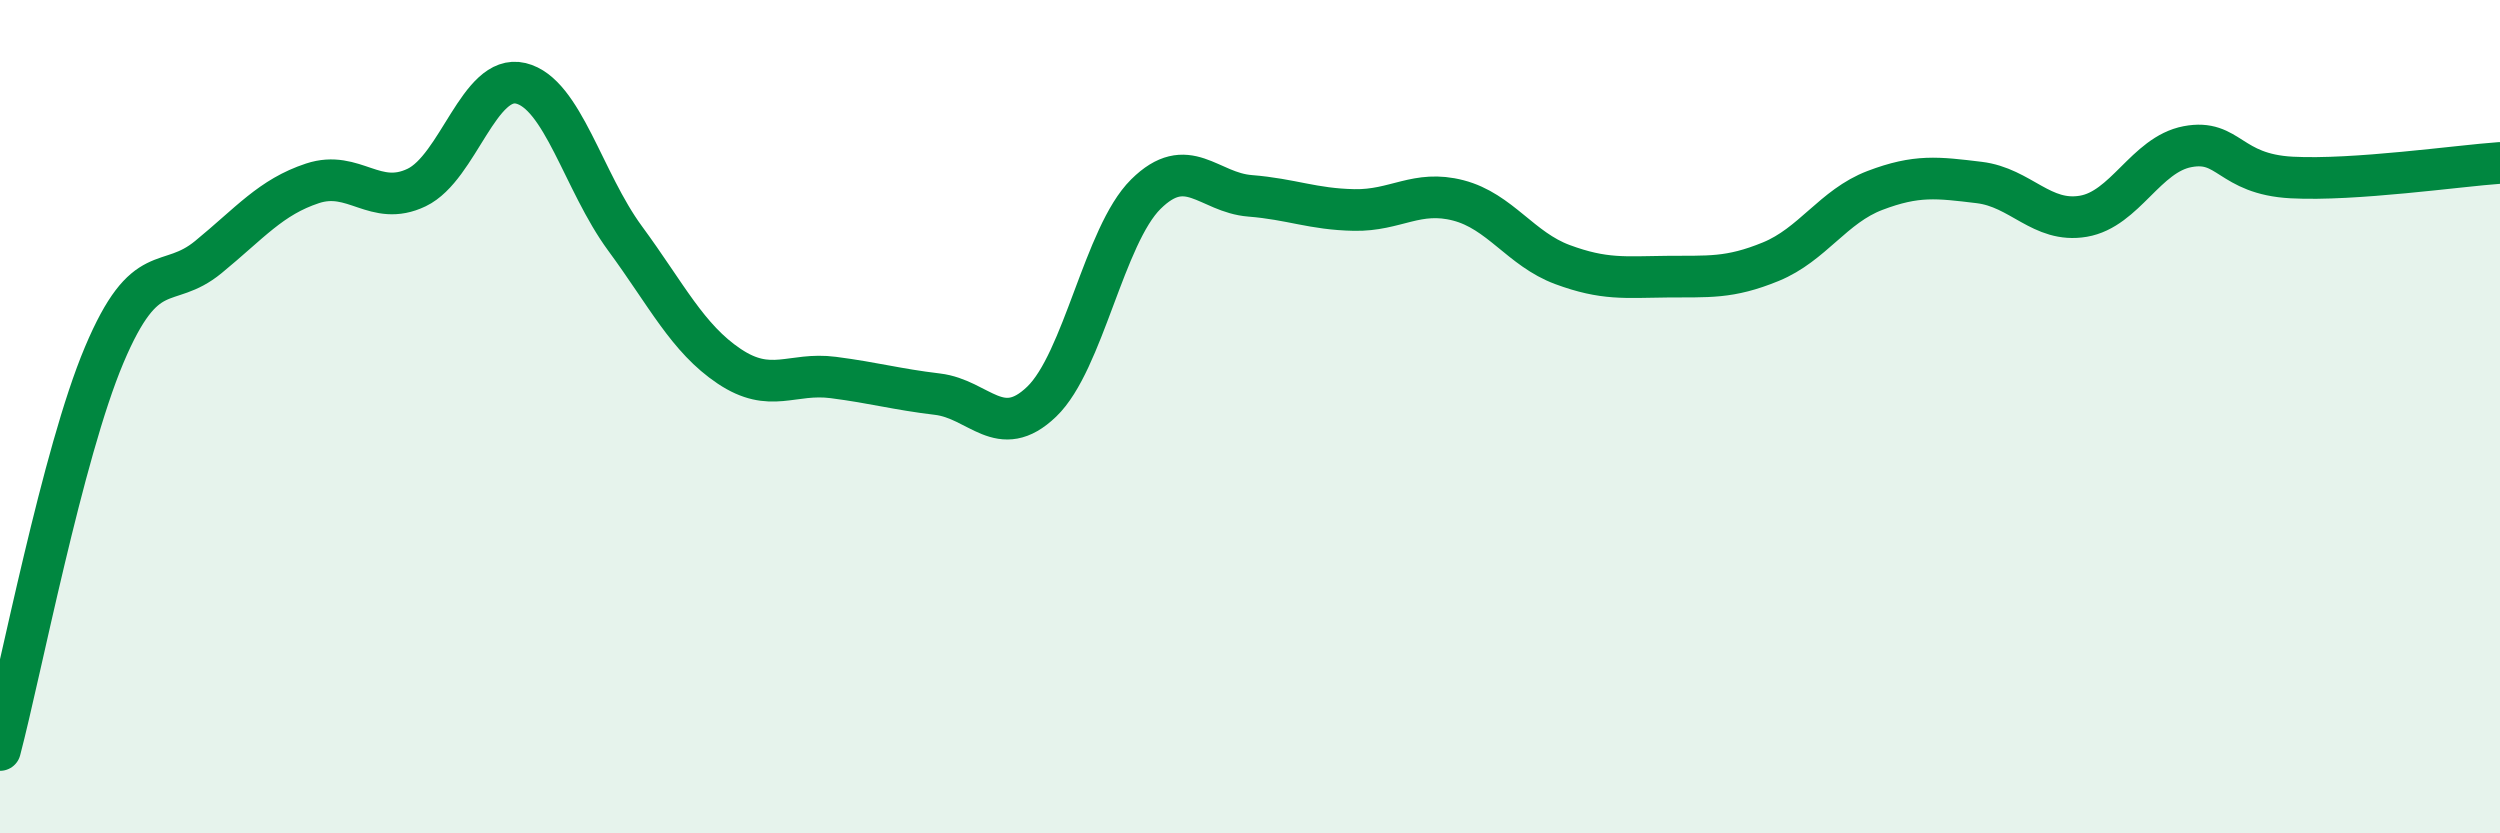
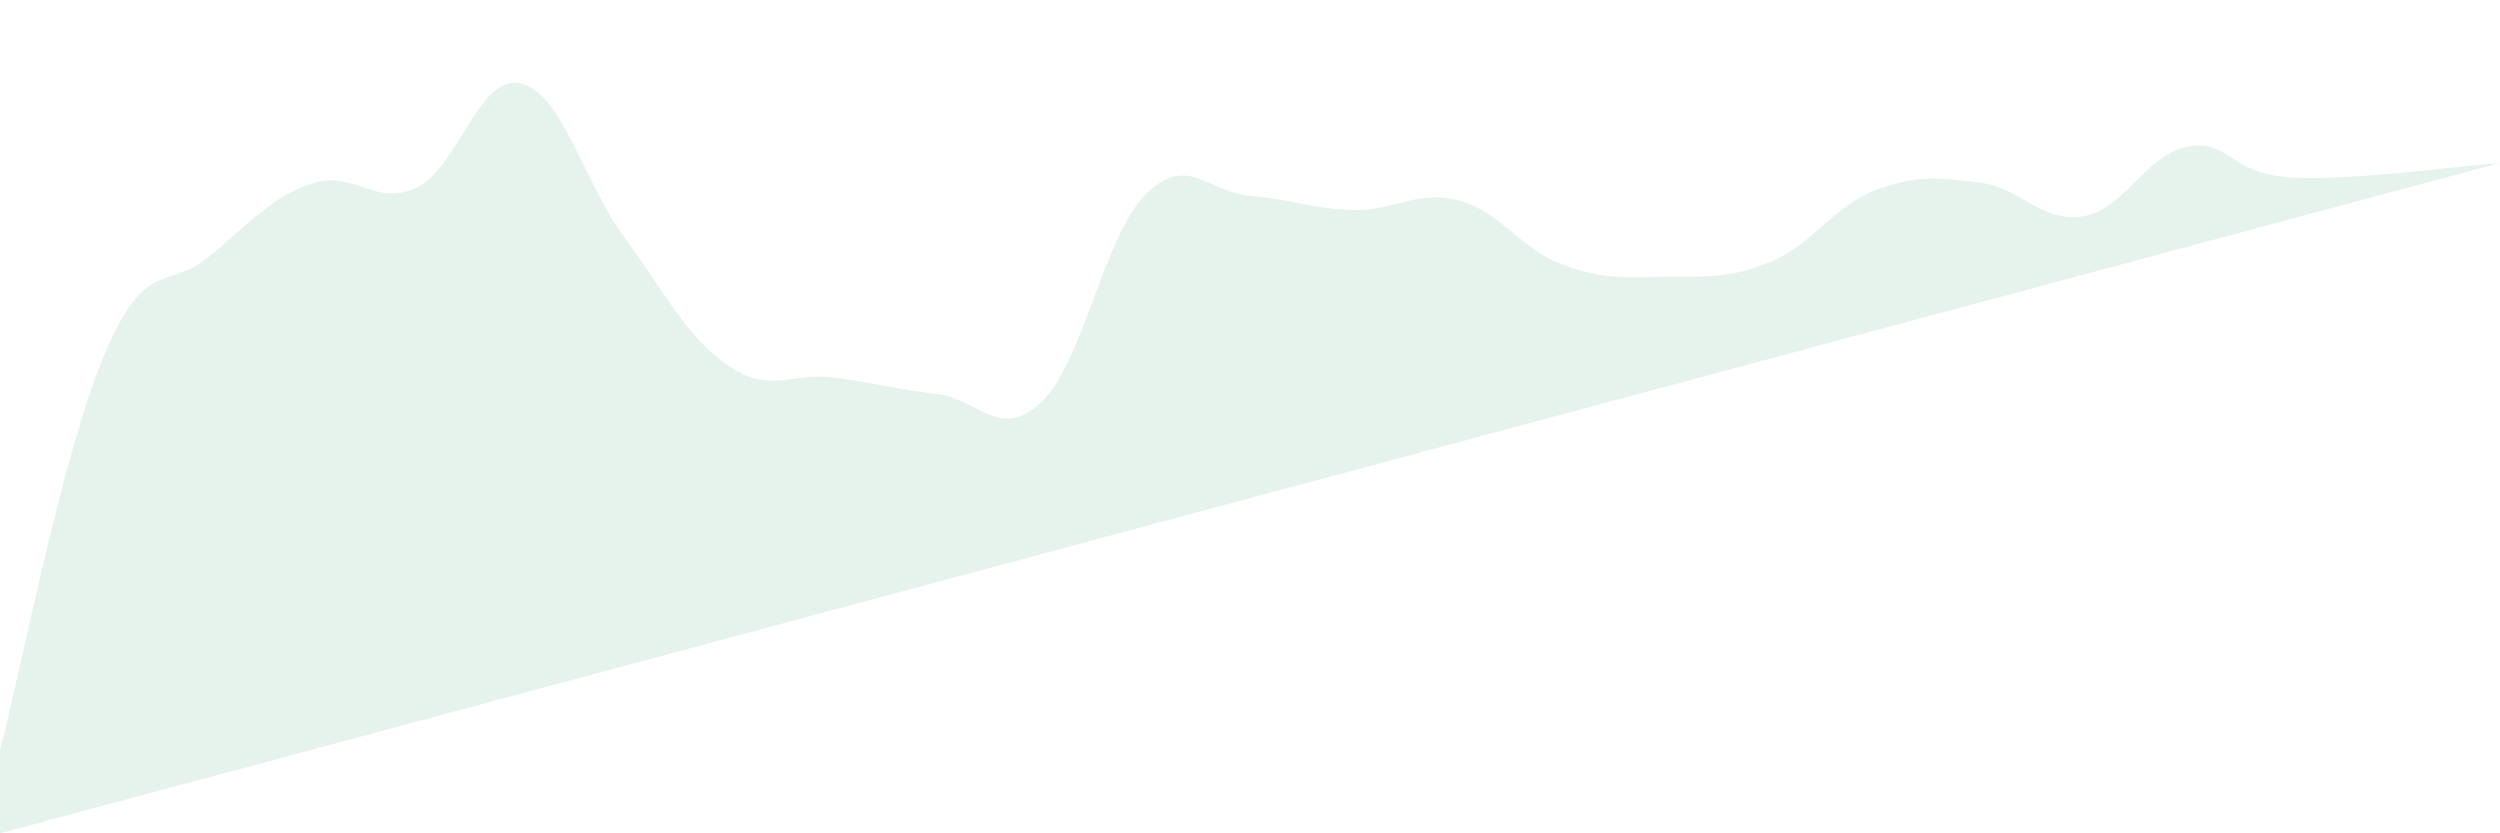
<svg xmlns="http://www.w3.org/2000/svg" width="60" height="20" viewBox="0 0 60 20">
-   <path d="M 0,18 C 0.5,16.1 1.5,10.89 2.5,8.52 C 3.5,6.15 4,6.99 5,6.17 C 6,5.35 6.5,4.73 7.5,4.4 C 8.5,4.07 9,4.98 10,4.5 C 11,4.02 11.5,1.76 12.5,2 C 13.5,2.24 14,4.36 15,5.72 C 16,7.08 16.5,8.12 17.5,8.79 C 18.5,9.46 19,8.93 20,9.06 C 21,9.19 21.5,9.34 22.5,9.46 C 23.5,9.58 24,10.6 25,9.64 C 26,8.68 26.5,5.65 27.5,4.66 C 28.5,3.67 29,4.62 30,4.7 C 31,4.78 31.5,5.02 32.5,5.04 C 33.5,5.06 34,4.55 35,4.81 C 36,5.07 36.5,5.98 37.5,6.35 C 38.5,6.72 39,6.65 40,6.64 C 41,6.63 41.5,6.69 42.5,6.28 C 43.5,5.87 44,4.95 45,4.57 C 46,4.19 46.5,4.26 47.5,4.38 C 48.5,4.5 49,5.36 50,5.19 C 51,5.02 51.5,3.71 52.5,3.52 C 53.5,3.33 53.5,4.18 55,4.26 C 56.5,4.34 59,3.98 60,3.91L60 20L0 20Z" fill="#008740" opacity="0.1" stroke-linecap="round" stroke-linejoin="round" />
-   <path d="M 0,18 C 0.5,16.1 1.5,10.89 2.5,8.52 C 3.5,6.15 4,6.99 5,6.17 C 6,5.35 6.5,4.73 7.5,4.4 C 8.5,4.07 9,4.98 10,4.5 C 11,4.02 11.5,1.76 12.5,2 C 13.5,2.24 14,4.36 15,5.72 C 16,7.08 16.5,8.12 17.5,8.79 C 18.5,9.46 19,8.93 20,9.06 C 21,9.19 21.5,9.34 22.5,9.46 C 23.5,9.58 24,10.6 25,9.64 C 26,8.68 26.5,5.65 27.5,4.66 C 28.5,3.67 29,4.62 30,4.7 C 31,4.78 31.5,5.02 32.5,5.04 C 33.5,5.06 34,4.55 35,4.81 C 36,5.07 36.5,5.98 37.5,6.35 C 38.5,6.72 39,6.65 40,6.64 C 41,6.63 41.5,6.69 42.5,6.28 C 43.5,5.87 44,4.95 45,4.57 C 46,4.19 46.5,4.26 47.5,4.38 C 48.5,4.5 49,5.36 50,5.19 C 51,5.02 51.5,3.71 52.5,3.52 C 53.5,3.33 53.5,4.18 55,4.26 C 56.5,4.34 59,3.98 60,3.91" stroke="#008740" stroke-width="1" fill="none" stroke-linecap="round" stroke-linejoin="round" />
+   <path d="M 0,18 C 0.5,16.1 1.5,10.89 2.5,8.52 C 3.5,6.15 4,6.99 5,6.17 C 6,5.35 6.5,4.73 7.5,4.4 C 8.5,4.07 9,4.98 10,4.5 C 11,4.02 11.5,1.76 12.5,2 C 13.5,2.24 14,4.36 15,5.72 C 16,7.08 16.5,8.12 17.5,8.79 C 18.5,9.46 19,8.93 20,9.06 C 21,9.19 21.5,9.34 22.5,9.46 C 23.5,9.58 24,10.6 25,9.64 C 26,8.68 26.5,5.65 27.5,4.66 C 28.5,3.67 29,4.62 30,4.7 C 31,4.78 31.5,5.02 32.5,5.04 C 33.5,5.06 34,4.55 35,4.81 C 36,5.07 36.5,5.98 37.5,6.35 C 38.5,6.72 39,6.65 40,6.64 C 41,6.63 41.5,6.69 42.5,6.28 C 43.5,5.87 44,4.95 45,4.57 C 46,4.19 46.5,4.26 47.5,4.38 C 48.5,4.5 49,5.36 50,5.19 C 51,5.02 51.5,3.71 52.5,3.52 C 53.5,3.33 53.5,4.18 55,4.26 C 56.5,4.34 59,3.98 60,3.91L0 20Z" fill="#008740" opacity="0.1" stroke-linecap="round" stroke-linejoin="round" />
</svg>